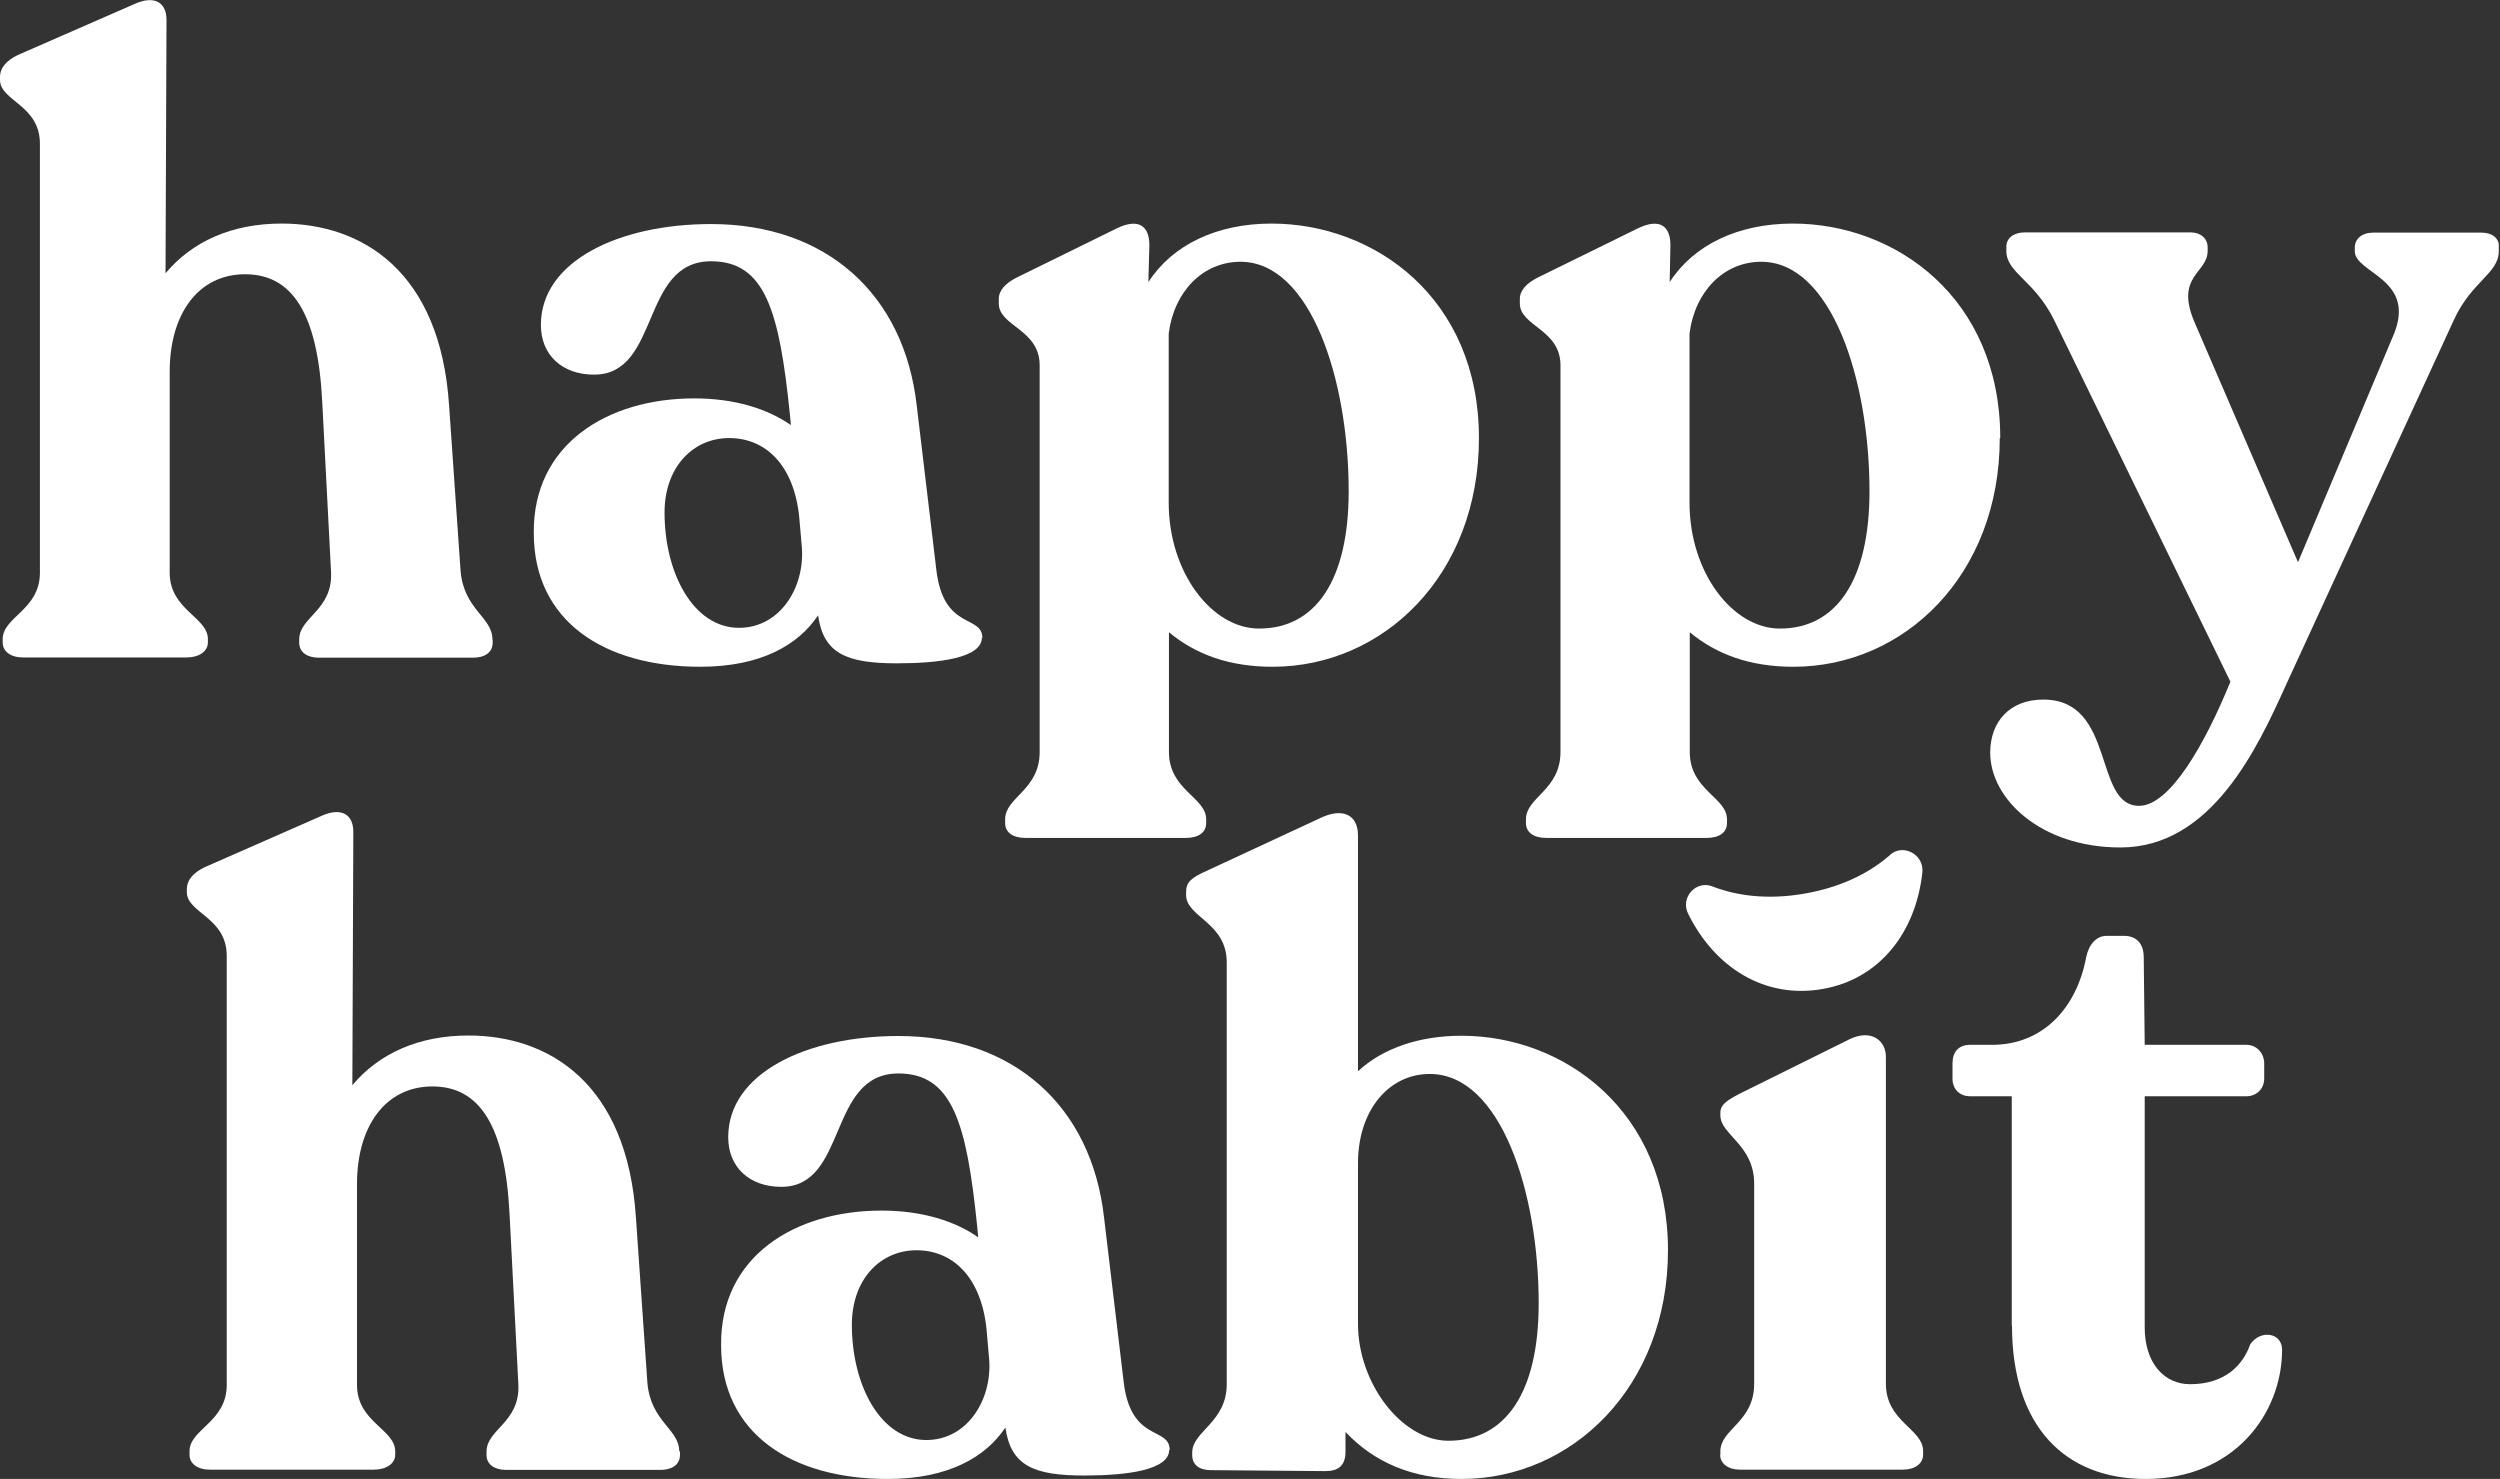
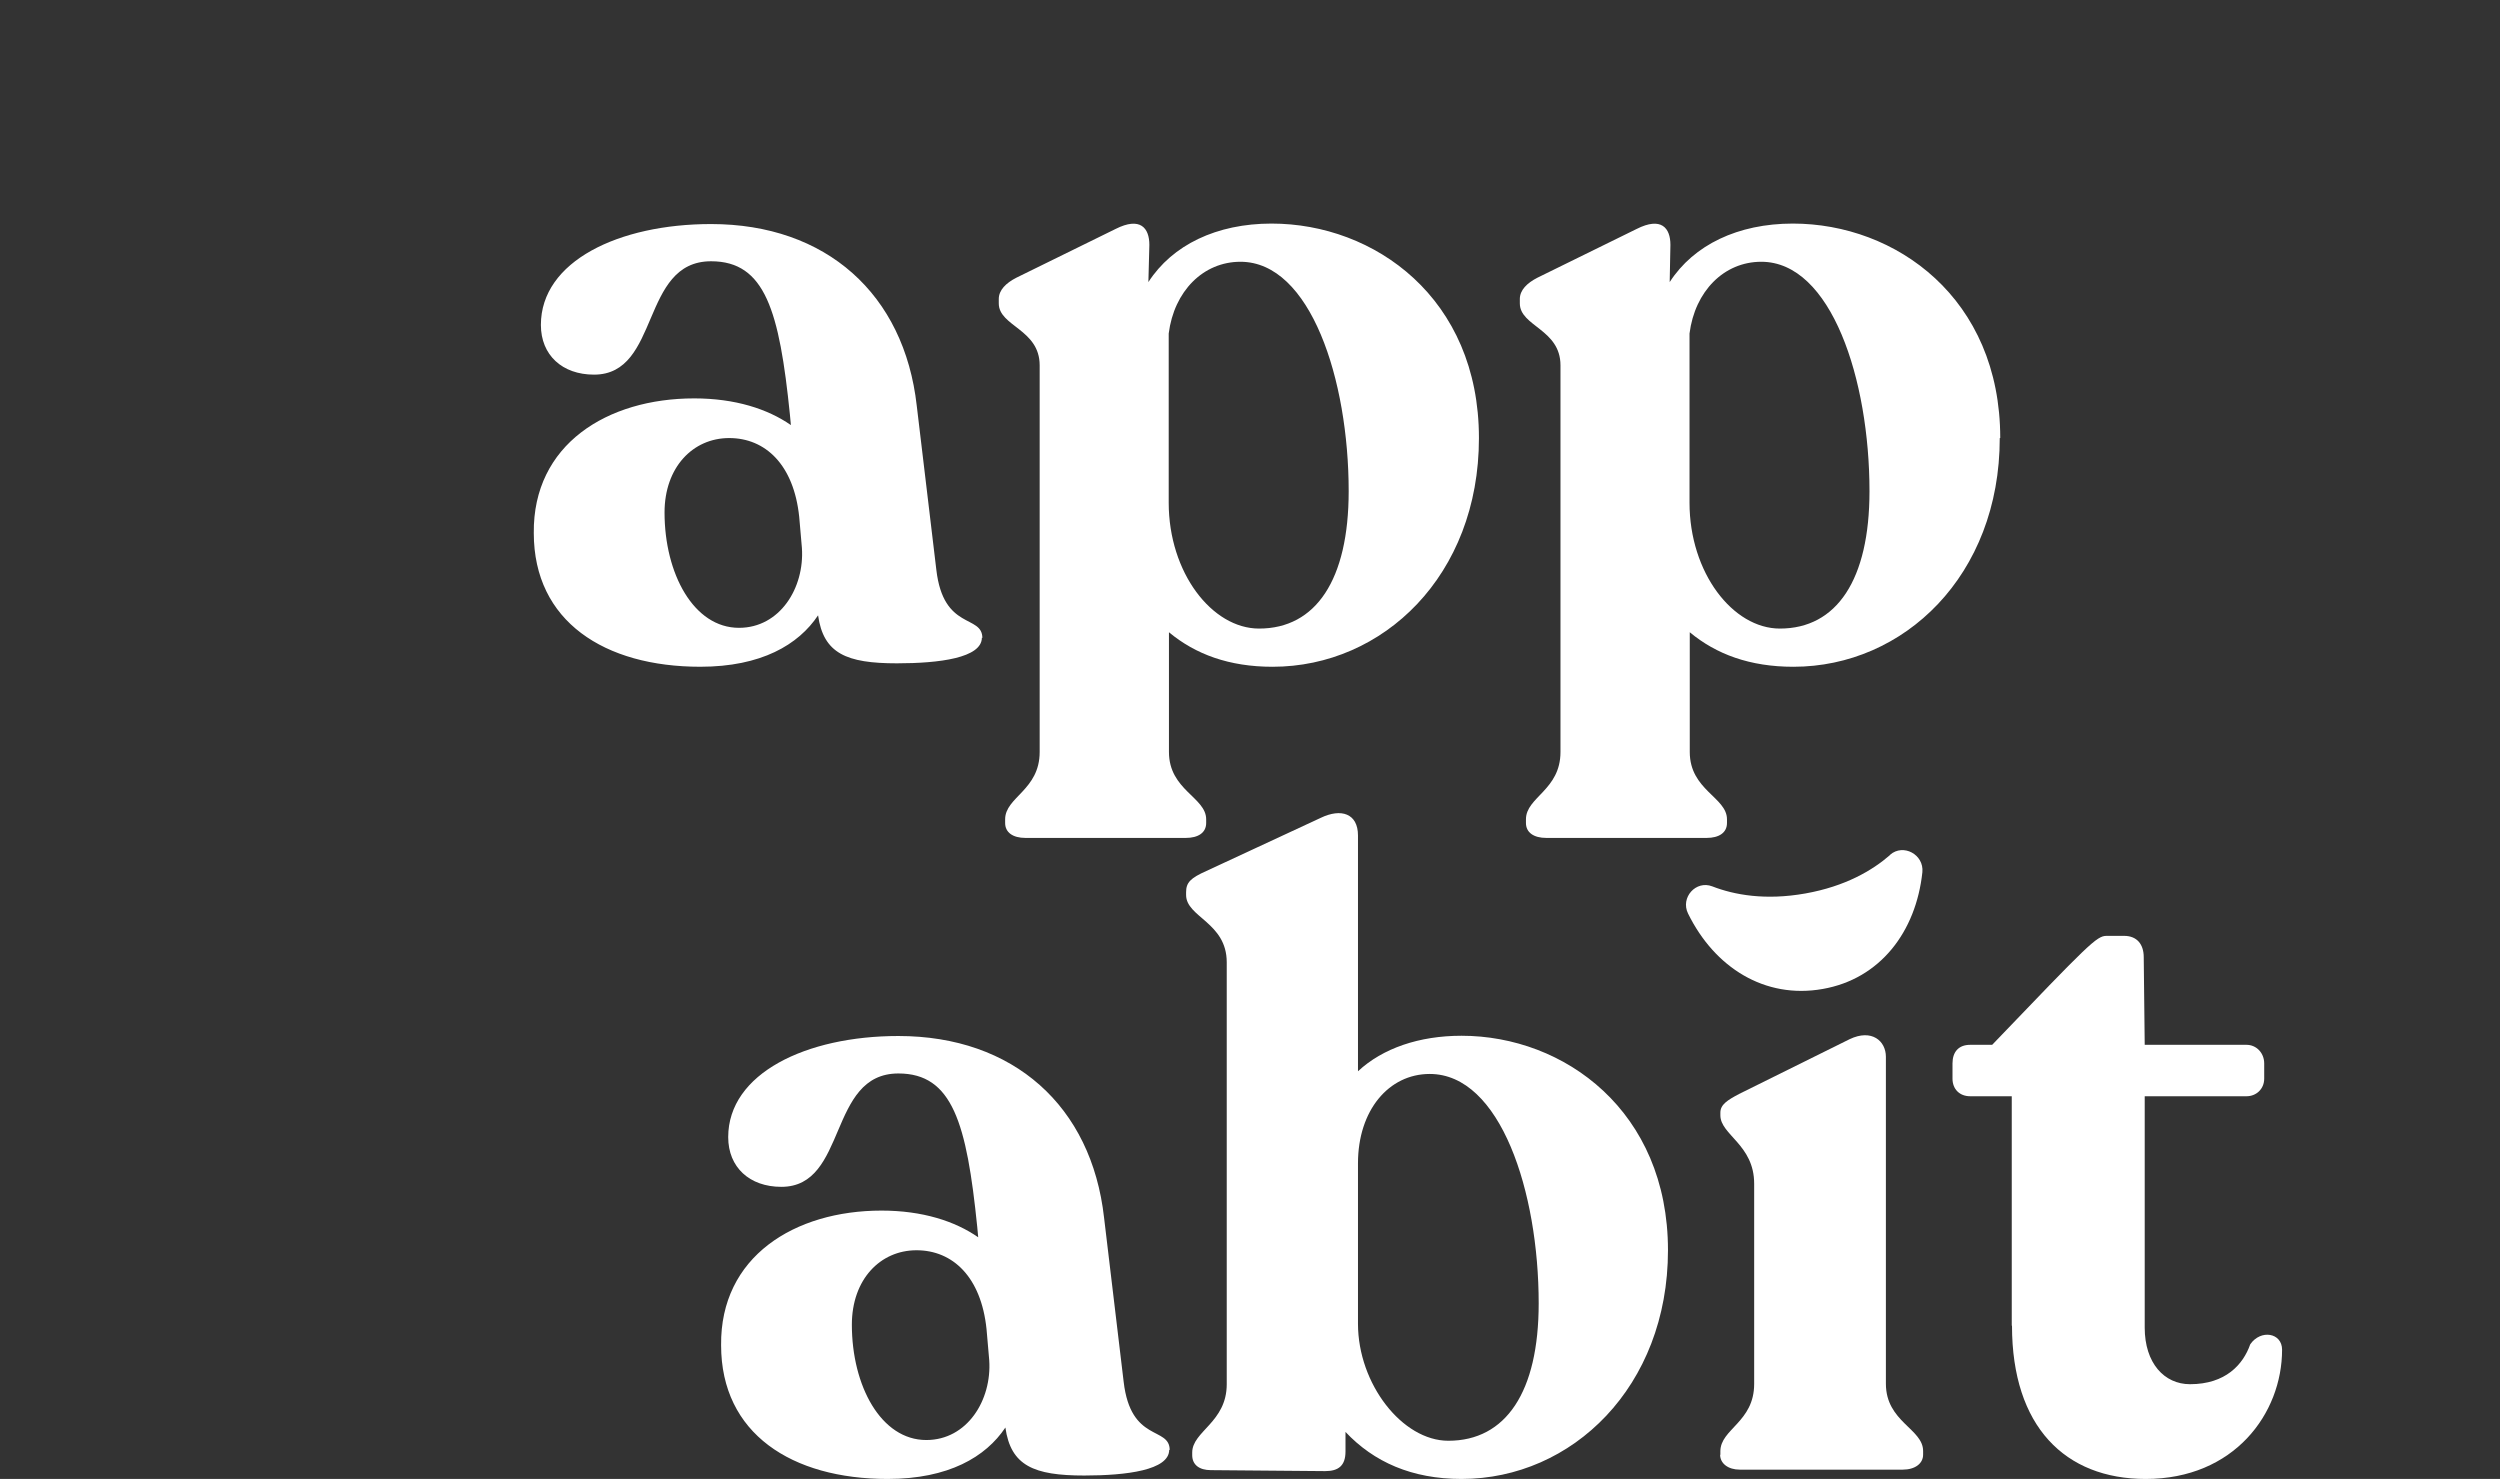
<svg xmlns="http://www.w3.org/2000/svg" fill="none" viewBox="0 0 1021 604" height="604" width="1021">
  <rect x="0" y="0" width="1021" height="604" fill="#333333" stroke="none" />
  <g clip-path="url(#clip0_1276_21)">
-     <path fill="white" d="M201.2 261.103V262.503C201.2 266.503 197.9 268.603 193.2 268.603H130.2C125.5 268.603 122.2 266.403 122.2 262.503V261.103C122.2 252.003 136 249.203 135.2 233.603L131.6 164.102C129.8 127.902 119.3 112.002 100.1 112.002C80.9 112.002 69.3 128.302 69.3 151.802V233.903C69.3 249.103 84.9 252.003 84.9 261.003V262.403C84.9 266.003 81.3 268.503 76.2 268.503H9.4C4.3 268.503 1.1 266.003 1.1 262.403V261.003C1.1 251.903 16.3 249.103 16.3 233.903V58.702C16.3 42.802 0 41.302 0 32.602V31.502C0 27.502 2.9 24.602 7.2 22.502L55 1.601C63 -1.999 68 0.901 68 8.101L67.6 111.602C78.5 98.602 94.7 91.302 115 91.302C147.9 91.302 179.8 110.802 183.4 165.502L188.1 233.203C189.5 249.103 201.1 252.003 201.1 261.103" />
    <path fill="white" d="M327.5 223.803L326.4 211.103C324.2 189.803 312.6 178.903 297.8 178.903C283 178.903 271.4 190.803 271.4 209.303C271.4 234.303 283.3 256.403 301.8 256.403C318.5 256.403 328.6 240.103 327.5 223.803ZM401 260.403C401 268.703 383.6 270.903 366.3 270.903C345.7 270.903 336.3 266.903 334.1 251.303C326.1 263.303 310.9 272.303 286 272.303C246.9 272.303 218 253.803 218 217.703C217.6 181.503 248 162.702 283.5 162.702C300.2 162.702 313.5 167.002 323 173.602L322.6 169.302C318.3 127.002 312.5 106.702 290.4 106.702C261.4 106.702 269.8 153.002 242.6 153.002C229.6 153.002 220.9 145.002 220.9 132.702C220.9 106.702 252.7 91.502 290.4 91.502C337.4 91.502 369.3 120.102 374.4 165.702L382.4 232.703C385.3 257.703 401.2 250.803 401.2 260.603" />
    <path fill="white" d="M550.8 200.607C550.8 155.007 535.2 106.907 506.6 106.907C491.4 106.907 479.5 118.907 477.3 136.207V205.307C477.3 233.908 495 256.708 514.2 256.708C537.4 256.708 550.8 236.808 550.8 200.607ZM604 178.907C604 235.008 564.9 272.308 519.7 272.308C502 272.308 488.2 267.208 477.4 258.208V307.108C477.4 322.708 492.6 325.608 492.6 334.608V336.108C492.6 340.108 489.3 342.208 484.3 342.208H418.8C413.7 342.208 410.5 340.008 410.5 336.108V334.608C410.5 325.508 424.6 322.708 424.6 307.108V149.207C424.6 134.407 407.9 133.307 407.9 123.907V122.107C407.9 118.507 410.8 115.607 415.1 113.407L455.6 93.507C465.7 88.407 469.4 93.107 469.4 100.007L469 115.207C478.8 100.007 496.9 91.307 519.3 91.307C561.3 91.307 604 121.707 604 178.907Z" />
    <path fill="white" d="M763.5 200.607C763.5 155.007 747.9 106.907 719.3 106.907C704.1 106.907 692.2 118.907 690 136.207V205.307C690 233.908 707.7 256.708 726.9 256.708C750.1 256.708 763.5 236.808 763.5 200.607ZM816.7 178.907C816.7 235.008 777.6 272.308 732.4 272.308C714.7 272.308 700.9 267.208 690.1 258.208V307.108C690.1 322.708 705.3 325.608 705.3 334.608V336.108C705.3 340.108 702 342.208 697 342.208H631.5C626.4 342.208 623.2 340.008 623.2 336.108V334.608C623.2 325.508 637.3 322.708 637.3 307.108V149.207C637.3 134.407 620.7 133.307 620.7 123.907V122.107C620.7 118.507 623.6 115.607 627.9 113.407L668.4 93.507C678.5 88.407 682.2 93.107 682.2 100.007L681.9 115.207C691.7 100.007 709.8 91.307 732.2 91.307C774.2 91.307 816.9 121.707 816.9 178.907" />
-     <path fill="white" d="M1020.5 100.802V102.602C1020.5 111.702 1009.3 114.902 1002.1 130.803L933.701 279.504C922.101 305.204 903.301 346.104 866.001 346.104C833.401 346.104 812.801 326.204 812.801 307.404C812.801 294.704 820.801 285.704 834.501 285.704C864.201 285.704 854.801 329.104 873.601 329.104C886.301 329.104 900.701 303.404 910.901 278.404L838.901 130.703C830.901 114.402 819.401 111.502 819.401 102.502V100.702C819.401 97.102 822.601 94.902 827.001 94.902H894.701C898.701 94.902 901.601 97.402 901.601 101.002V102.502C901.601 111.602 888.201 112.602 896.201 131.503L938.501 229.603L977.601 136.603C987.001 113.802 961.701 111.602 961.701 102.602V101.102C961.701 97.502 964.601 95.002 969.301 95.002H1013.4C1017.8 95.002 1020.6 97.202 1020.6 100.802" />
-     <path fill="white" d="M277.7 592.806V594.206C277.7 598.206 274.4 600.306 269.7 600.306H206.7C202 600.306 198.7 598.106 198.7 594.206V592.806C198.7 583.706 212.5 580.906 211.7 565.305L208.1 495.805C206.3 459.605 195.8 443.705 176.6 443.705C157.4 443.705 145.8 460.005 145.8 483.505V565.605C145.8 580.806 161.4 583.706 161.4 592.706V594.106C161.4 597.706 157.8 600.206 152.7 600.206H85.7C80.6 600.206 77.4 597.706 77.4 594.106V592.706C77.4 583.606 92.6 580.806 92.6 565.605V390.404C92.6 374.504 76.3 373.004 76.3 364.304V363.204C76.3 359.204 79.2 356.304 83.5 354.204L131.3 333.204C139.3 329.604 144.3 332.504 144.3 339.704L143.9 443.205C154.8 430.205 171 422.905 191.3 422.905C224.2 422.905 256.1 442.405 259.7 497.105L264.4 564.805C265.8 580.706 277.4 583.606 277.4 592.706" />
    <path fill="white" d="M404 555.505L402.9 542.805C400.7 521.505 389.1 510.605 374.3 510.605C359.5 510.605 347.9 522.505 347.9 541.005C347.9 566.005 359.8 588.106 378.3 588.106C395 588.106 405.1 571.805 404 555.505ZM477.5 592.106C477.5 600.406 460.1 602.606 442.8 602.606C422.2 602.606 412.8 598.606 410.6 583.006C402.6 595.006 387.4 604.006 362.5 604.006C323.4 604.006 294.5 585.506 294.5 549.405C294.1 513.205 324.5 494.405 360 494.405C376.7 494.405 390 498.705 399.5 505.305L399.1 501.005C394.8 458.705 389 438.405 366.9 438.405C337.9 438.405 346.3 484.705 319.1 484.705C306.1 484.705 297.4 476.705 297.4 464.405C297.4 438.405 329.2 423.104 366.9 423.104C413.9 423.104 445.8 451.705 450.9 497.305L458.9 564.305C461.8 589.306 477.7 582.406 477.7 592.206" />
    <path fill="white" d="M628.4 532.305C628.4 486.705 612.8 438.604 583.9 438.604C567.2 438.604 554.6 453.404 554.6 475.105V540.605C554.6 565.205 572.7 588.405 591.5 588.405C615 588.405 628.4 568.505 628.4 532.305ZM681.201 510.605C681.201 566.305 642.1 604.005 596.9 604.005C576.6 604.005 561.1 597.105 549.5 584.805V592.805C549.5 598.605 546.6 600.805 541.2 600.805L494.5 600.405C489.8 600.405 486.9 598.205 486.9 594.305V593.205C486.9 584.505 501 580.905 501 565.305V393.004C501 376.704 484.4 374.604 484.4 365.504V364.404C484.4 360.404 486.2 358.604 492.7 355.704L539.4 334.004C547.7 330.004 554.6 332.204 554.6 341.204V437.504C564.7 428.104 579.6 423.004 596.9 423.004C638.9 423.004 681.201 453.804 681.201 510.605Z" />
    <path fill="white" d="M702.6 594.199V592.699C702.6 583.599 716.4 580.799 716.4 565.199V483.398C716.4 467.498 702.6 463.498 702.6 455.498V454.398C702.6 451.098 705.5 449.298 710.2 446.798L755.4 424.398C764.4 420.098 770.2 425.098 770.2 431.598V565.099C770.2 580.699 785.4 583.499 785.4 592.599V594.099C785.4 597.699 782.1 600.199 777.1 600.199H710.5C705.8 600.199 702.5 597.699 702.5 594.099" />
-     <path fill="white" d="M821.6 541.408V447.707H804.6C800.3 447.707 797.4 444.807 797.4 440.507V434.307C797.4 429.607 799.9 426.707 804.6 426.707H813.6C833.9 426.707 848 412.207 852 390.907C853.1 385.507 856.3 382.207 860.3 382.207H867.5C872.6 382.207 875.5 385.507 875.5 390.907L875.9 426.707H917.5C921.5 426.707 924.7 430.007 924.7 434.307V440.507C924.7 444.807 921.4 447.707 917.5 447.707H875.9V542.208C875.9 556.708 883.9 565.308 894.4 565.308C908.9 565.308 916.1 557.308 919 549.008C923.3 542.808 932 544.308 932 551.208C932 577.308 912.4 604.008 876.3 604.008C843.4 604.008 821.7 582.608 821.7 541.408" />
+     <path fill="white" d="M821.6 541.408V447.707H804.6C800.3 447.707 797.4 444.807 797.4 440.507V434.307C797.4 429.607 799.9 426.707 804.6 426.707H813.6C853.1 385.507 856.3 382.207 860.3 382.207H867.5C872.6 382.207 875.5 385.507 875.5 390.907L875.9 426.707H917.5C921.5 426.707 924.7 430.007 924.7 434.307V440.507C924.7 444.807 921.4 447.707 917.5 447.707H875.9V542.208C875.9 556.708 883.9 565.308 894.4 565.308C908.9 565.308 916.1 557.308 919 549.008C923.3 542.808 932 544.308 932 551.208C932 577.308 912.4 604.008 876.3 604.008C843.4 604.008 821.7 582.608 821.7 541.408" />
    <path fill="white" d="M771.9 349.094C777.3 344.394 785.8 348.994 785.1 356.194C782.5 380.594 767.8 399.795 744.4 403.895C720.7 408.095 700.2 395.095 689.4 373.094C686.2 366.594 692.6 359.394 699.3 361.994C708.3 365.494 721 367.794 737.3 364.894C753.6 361.994 764.7 355.494 772 349.094" />
  </g>
  <defs>
    <clipPath id="clip0_1276_21">
      <rect fill="white" height="604.004" width="1020.5" />
    </clipPath>
  </defs>
</svg>